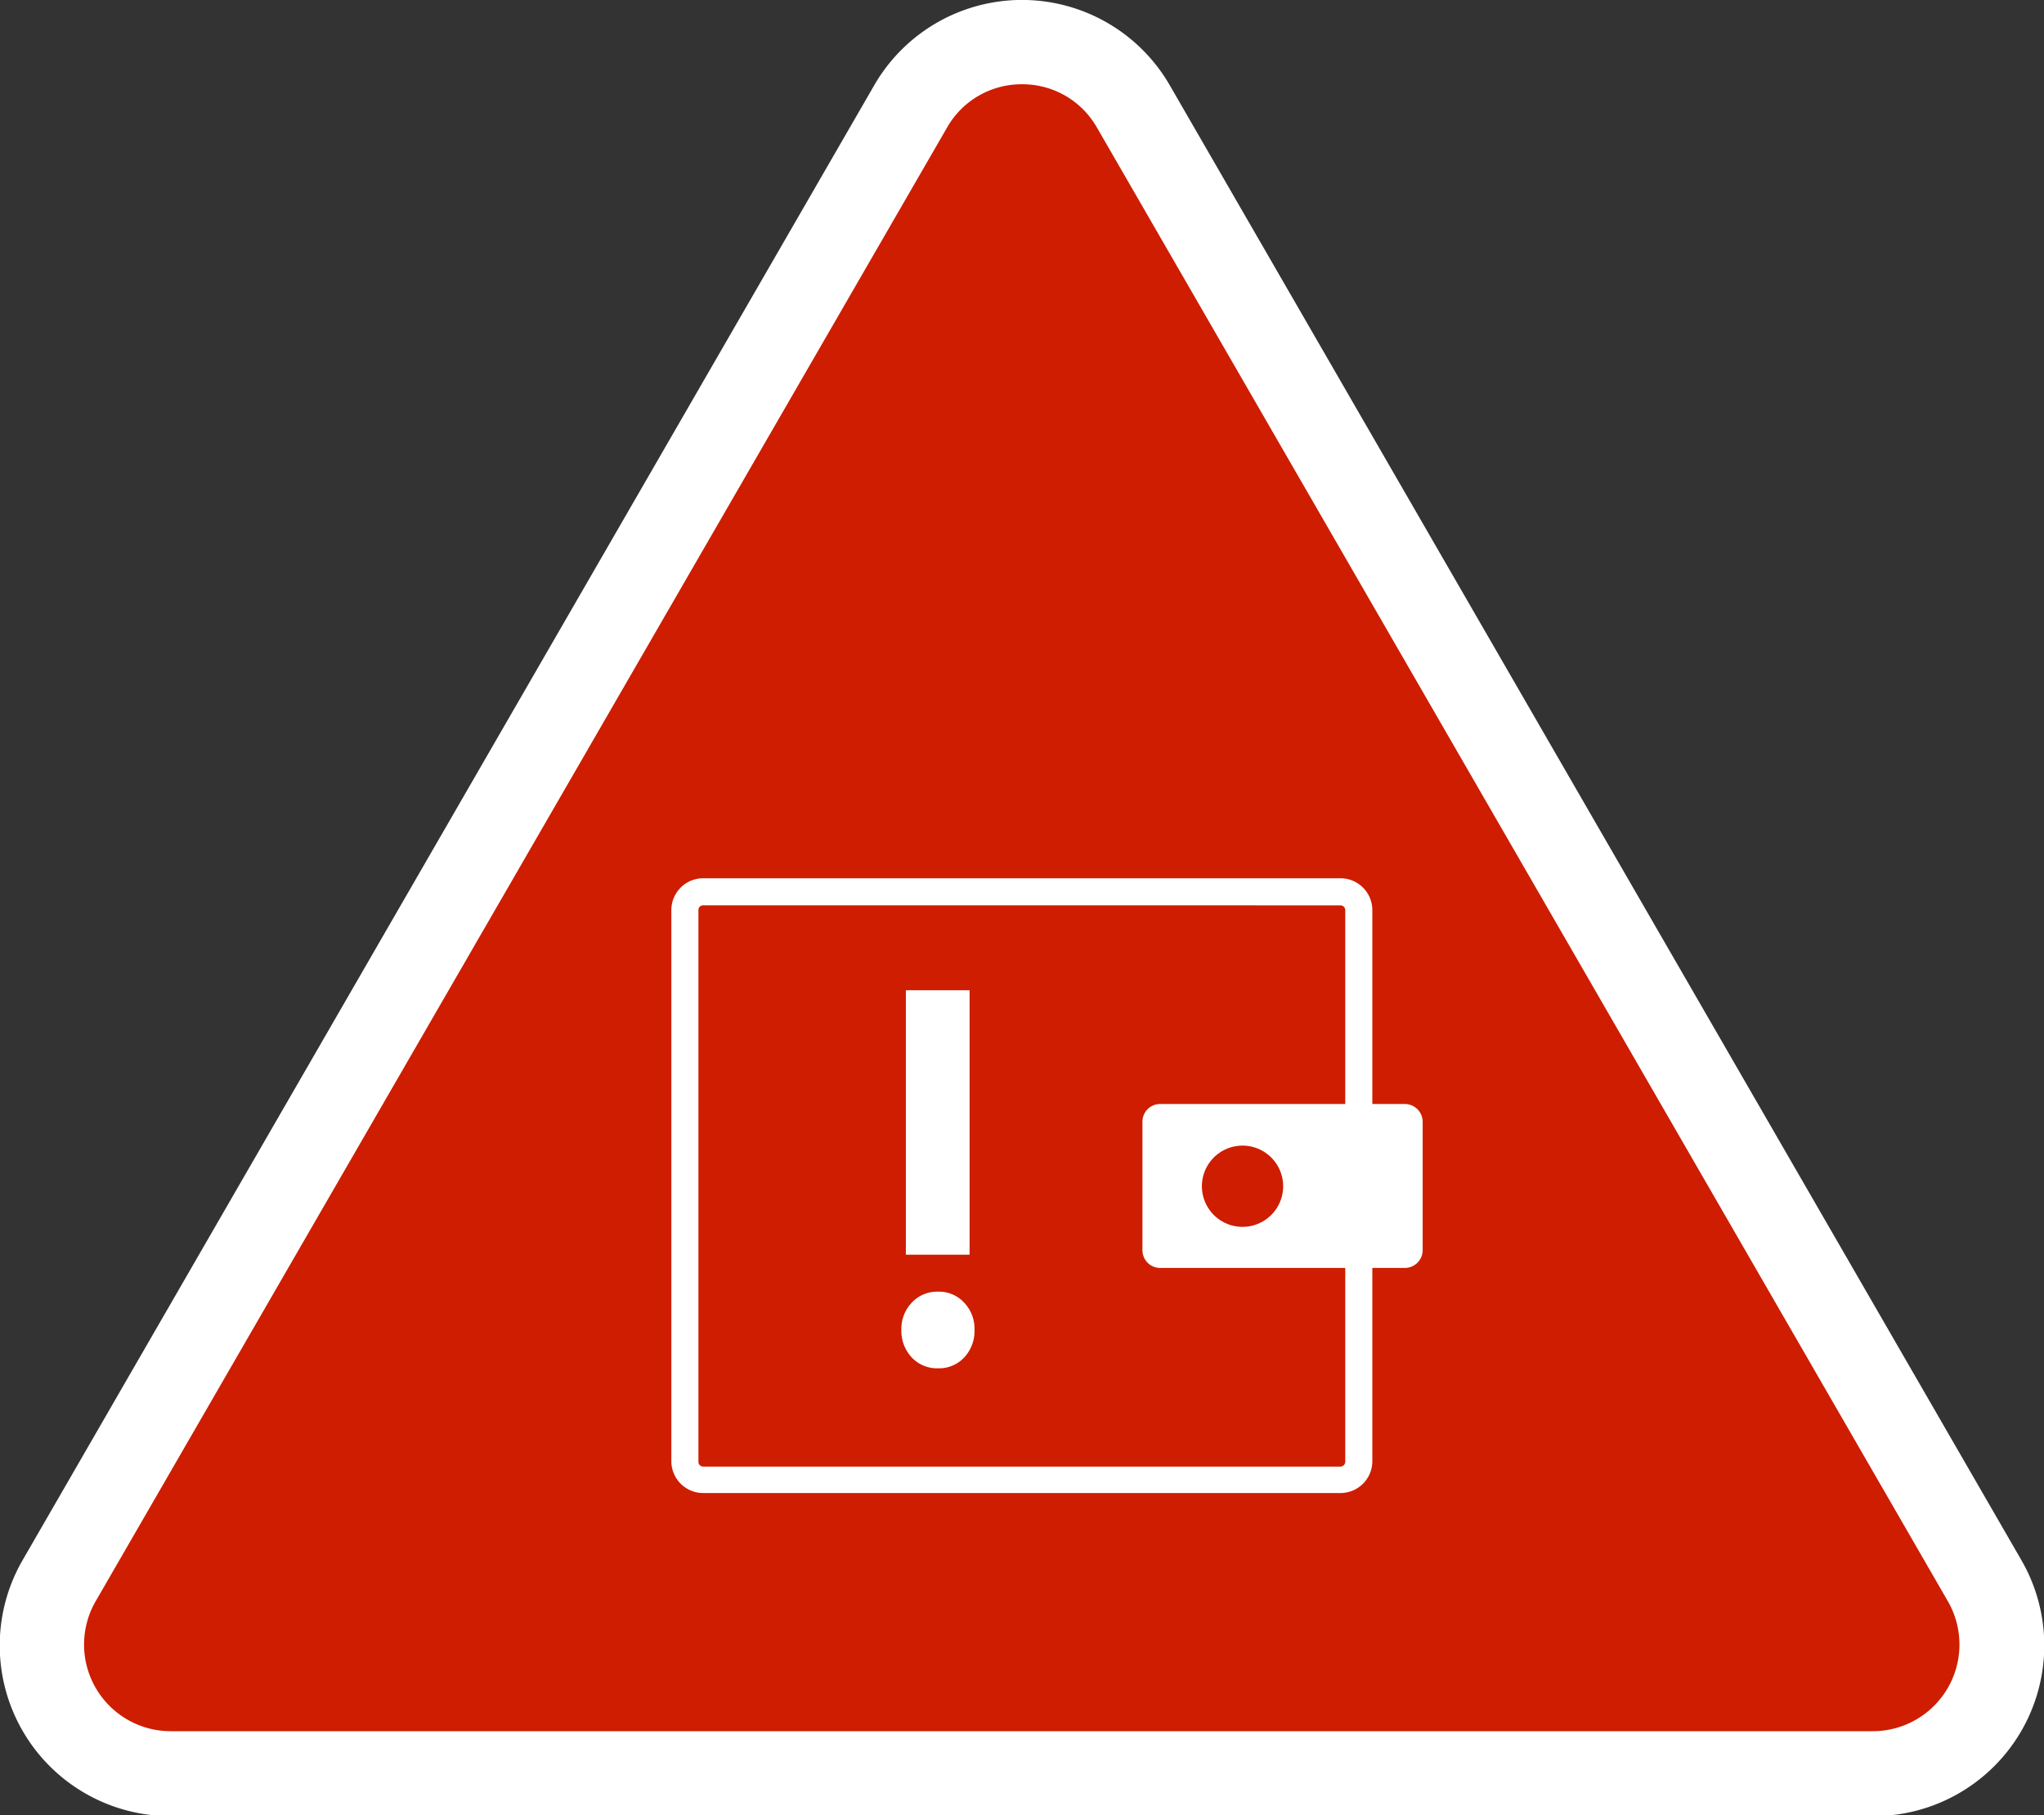
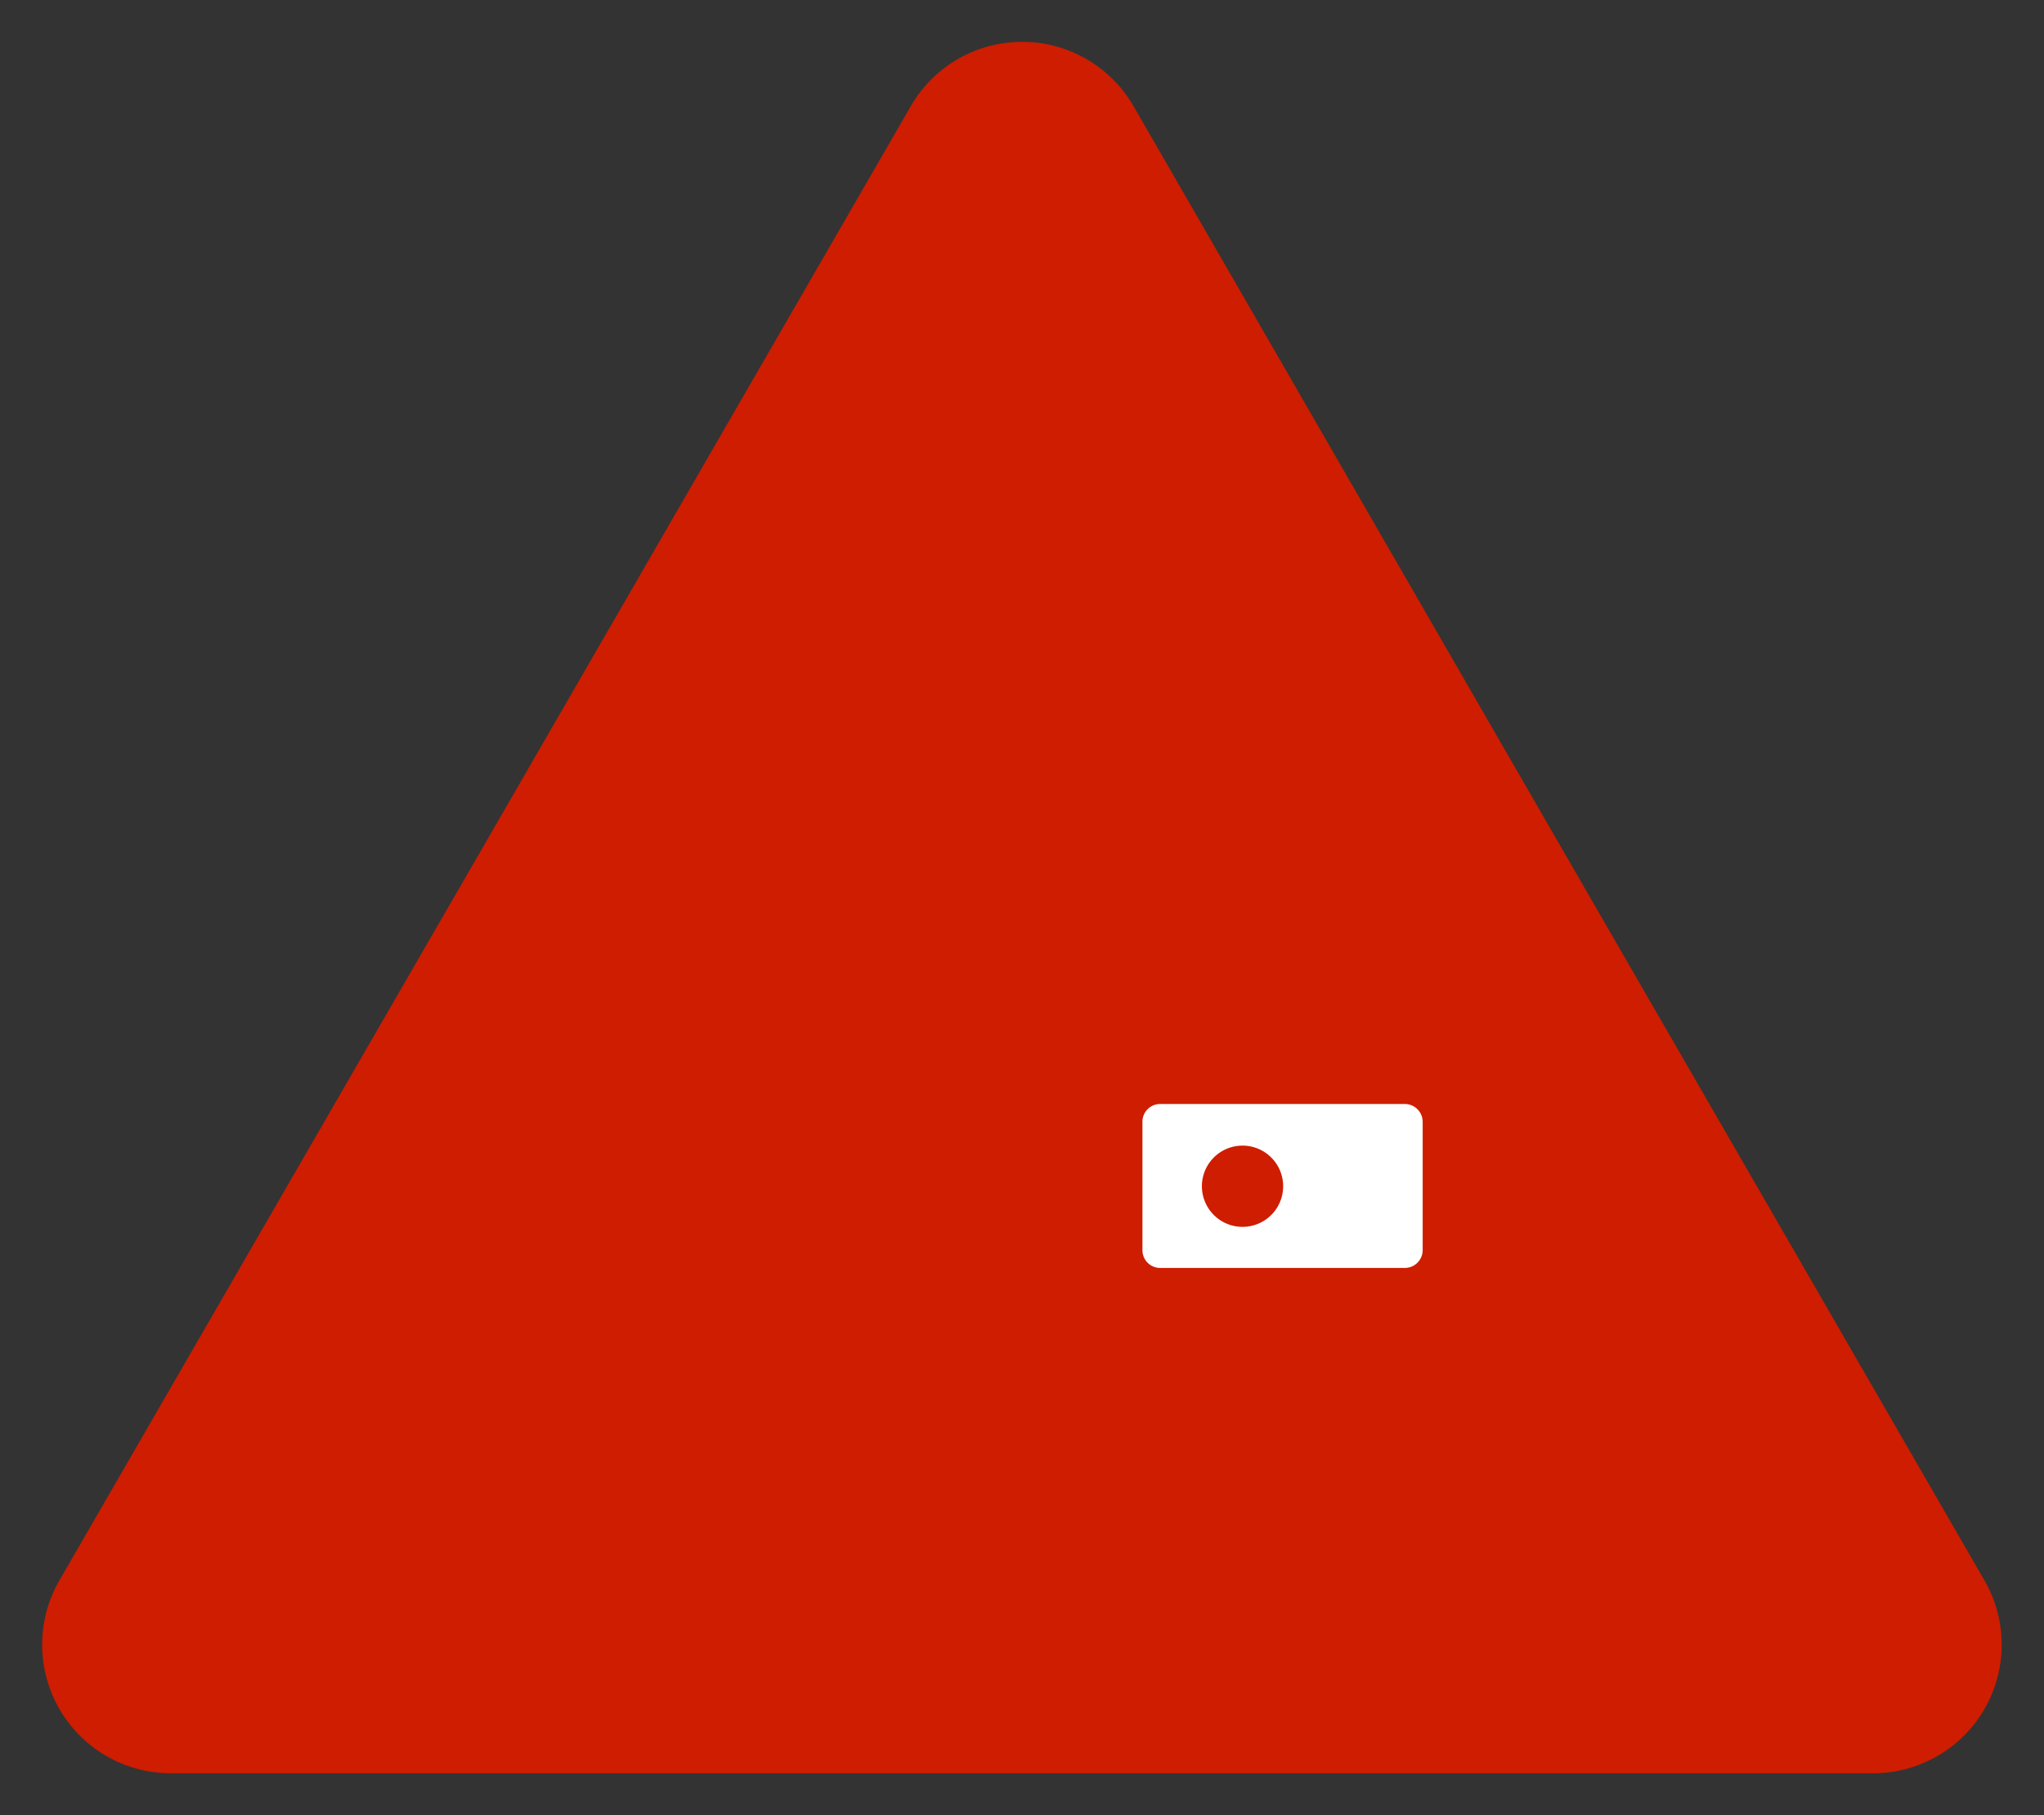
<svg xmlns="http://www.w3.org/2000/svg" id="Layer_1" data-name="Layer 1" viewBox="0 0 128.3 113.95">
  <rect x="0" y="0" width="128.3" height="113.95" fill="#333333" stroke="none" />
  <title>icon-wallet</title>
  <path d="M64.15,111.31H10.73a8.07,8.07,0,0,1-7-12.11L30.45,52.94,57.16,6.68a8.07,8.07,0,0,1,14,0L97.85,52.94,124.56,99.2a8.07,8.07,0,0,1-7,12.11Z" fill="#ce1d00" fill-rule="evenodd" />
-   <path d="M117.57,114H10.73A10.71,10.71,0,0,1,1.45,97.88L54.87,5.36a10.71,10.71,0,0,1,18.56,0l53.42,92.52A10.71,10.71,0,0,1,117.57,114ZM64.15,5.29A5.37,5.37,0,0,0,59.45,8L6,100.52a5.44,5.44,0,0,0,4.7,8.15H117.57a5.44,5.44,0,0,0,4.7-8.15L68.85,8A5.37,5.37,0,0,0,64.15,5.29Z" fill="#fff" />
-   <path d="M84.14,93.72h-40a2,2,0,0,1-2-2V57.13a2,2,0,0,1,2-2h40a2,2,0,0,1,2,2V91.76A2,2,0,0,1,84.14,93.72Zm-40-36.89a.29.29,0,0,0-.3.3V91.76a.3.3,0,0,0,.3.3h40a.31.31,0,0,0,.3-.3V57.13a.3.3,0,0,0-.3-.3Z" fill="#fff" />
  <path d="M88.18,69.3H72.82a1.11,1.11,0,0,0-1.11,1.11v8.07a1.11,1.11,0,0,0,1.11,1.11H88.18a1.12,1.12,0,0,0,1.12-1.11V70.41A1.12,1.12,0,0,0,88.18,69.3ZM78.24,77a2.55,2.55,0,1,1,2.29-2.79A2.55,2.55,0,0,1,78.24,77Z" fill="#fff" />
-   <path d="M57.23,85.21a2.42,2.42,0,0,1-.65-1.74,2.37,2.37,0,0,1,.65-1.7,2.17,2.17,0,0,1,1.65-.69,2.15,2.15,0,0,1,1.64.69,2.37,2.37,0,0,1,.65,1.7,2.42,2.42,0,0,1-.65,1.74,2.14,2.14,0,0,1-1.64.68A2.17,2.17,0,0,1,57.23,85.21Zm3.63-6.45h-4V62.16h4Z" fill="#fff" />
</svg>